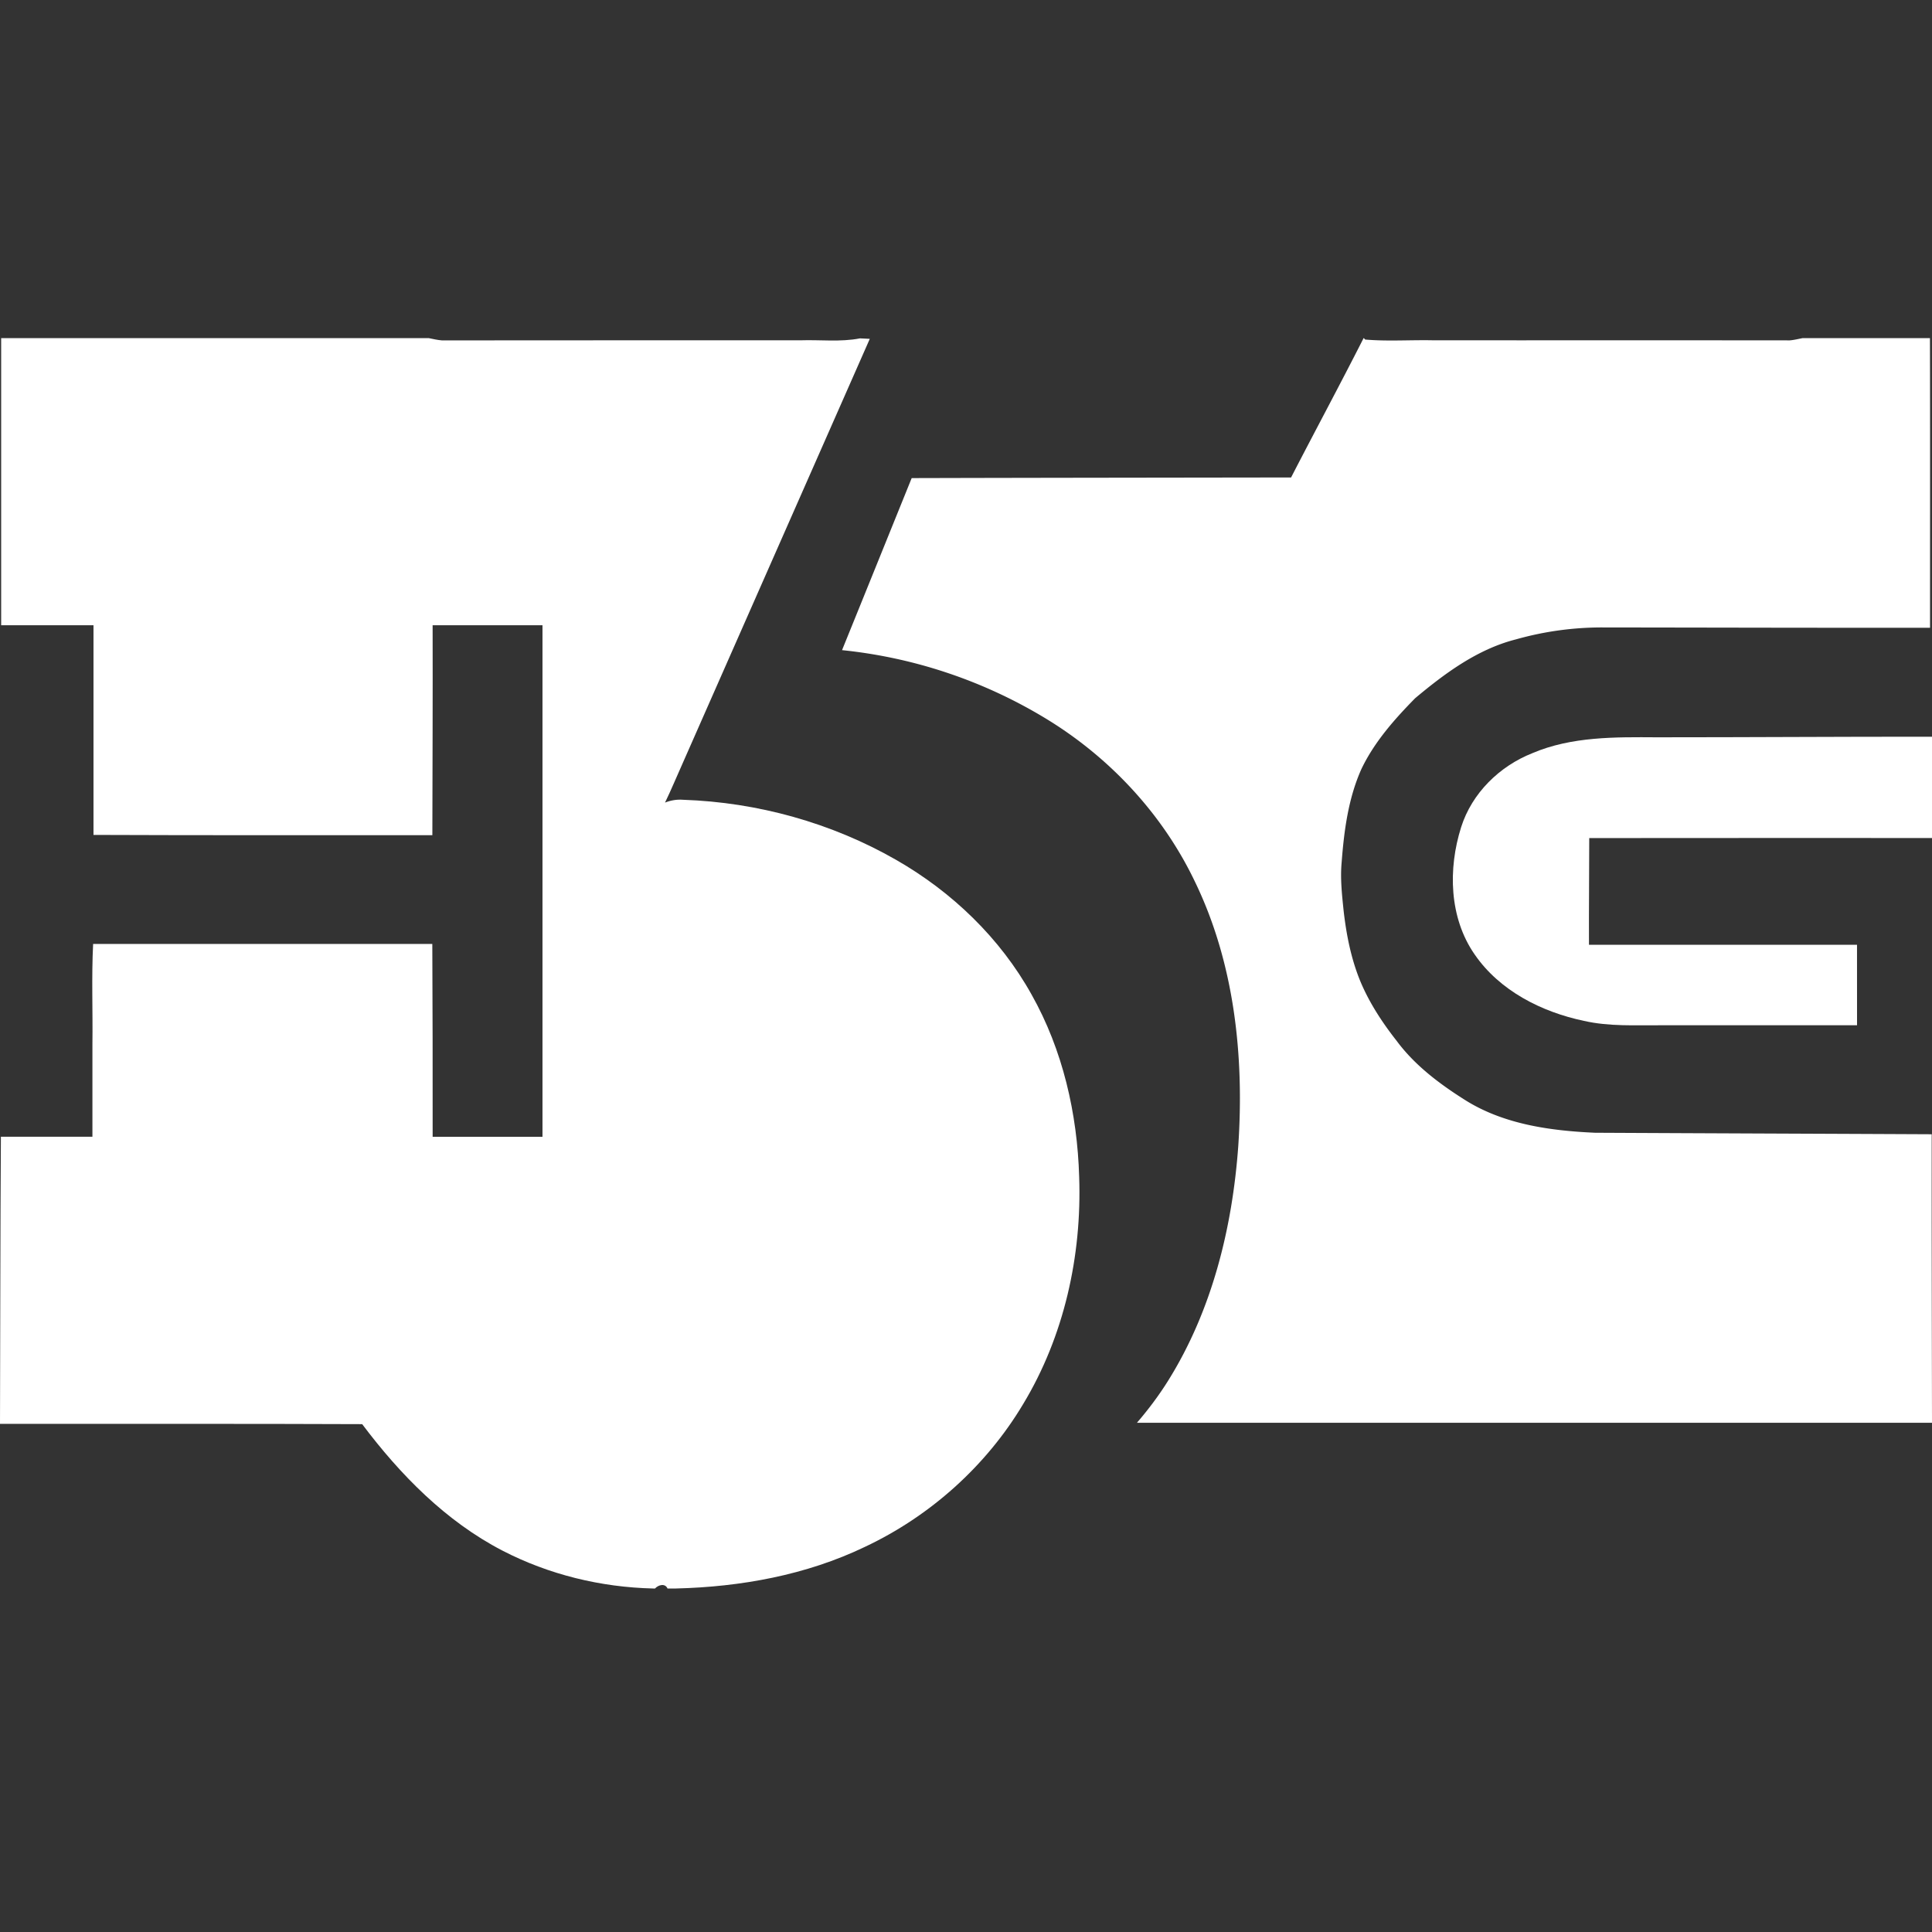
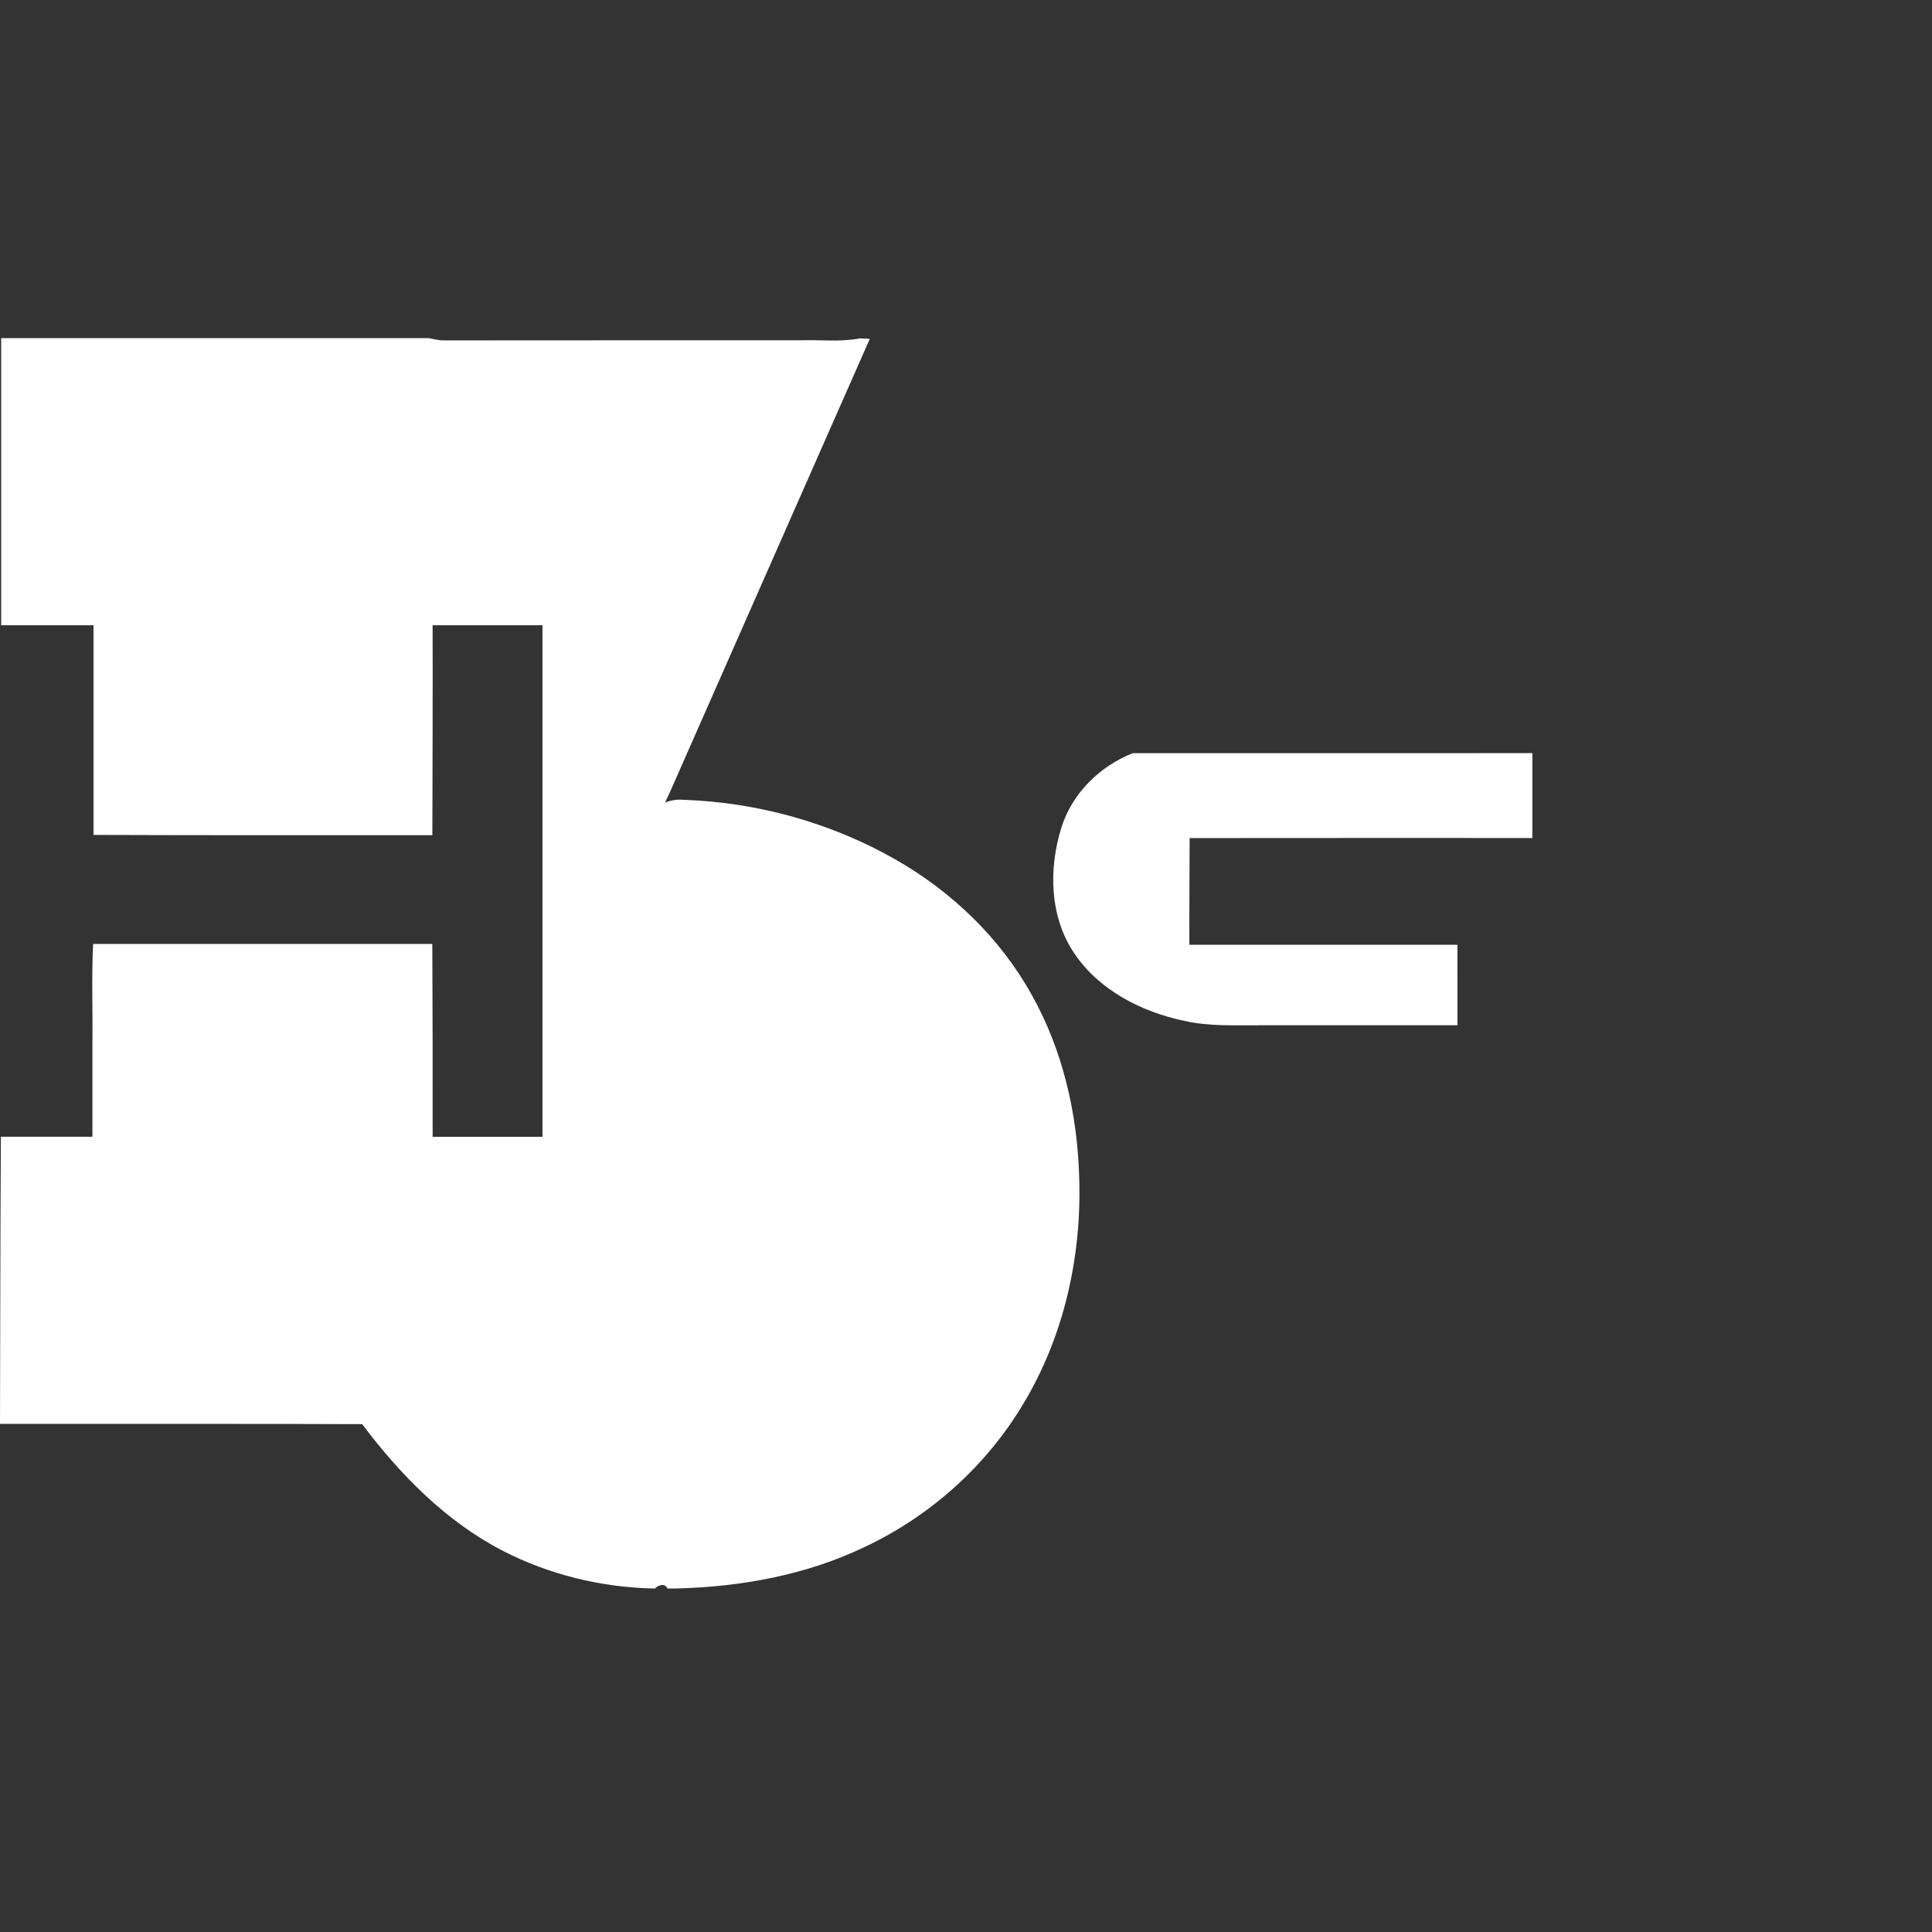
<svg xmlns="http://www.w3.org/2000/svg" width="80" height="80" fill="none">
  <rect width="100%" height="100%" fill="#333333" stroke="none" />
  <path fill-rule="evenodd" clip-rule="evenodd" d="M.046 14h17.703c.182.037.365.08.554.095 4.948-.007 9.896-.002 14.843-.004.822-.028 1.652.078 2.465-.08l.405.02-7.771 17.625c-.237.526-.455 1.058-.708 1.577.239-.094.493-.137.751-.116 3.082.105 6.146.955 8.823 2.491 2.312 1.323 4.304 3.238 5.603 5.573 1.294 2.296 1.897 4.933 1.972 7.554.114 3.265-.622 6.594-2.318 9.402-1.531 2.567-3.853 4.644-6.555 5.916-2.432 1.168-5.138 1.657-7.82 1.723h-.352c-.103-.23-.383-.149-.518 0h-.078c-2.164-.05-4.32-.574-6.245-1.571-2.344-1.216-4.23-3.142-5.803-5.234-5-.022-9.998-.006-14.997-.011.013-3.962.011-7.926.037-11.89h3.79v-3.836c.018-1.383-.04-2.767.029-4.148h14.045c.012 2.66.017 5.322.014 7.985h4.548V25.89h-4.549c.007 2.898-.005 5.796-.011 8.693-4.677-.002-9.354.008-14.032-.011V25.89H.048c-.003-3.962 0-7.927 0-11.89" fill="#fff" />
-   <path fill-rule="evenodd" clip-rule="evenodd" d="M56.464 14h.01l.054.06c.94.08 1.886.01 2.827.031 4.918.003 9.837-.003 14.755.003.18-.015.356-.059.535-.094h5.27c.01 3.998.003 7.995.004 11.994-4.5.005-9.004-.008-13.504-.013a13.083 13.083 0 0 0-3.642.494c-1.589.403-2.939 1.402-4.175 2.437-.857.872-1.685 1.808-2.219 2.919-.55 1.22-.725 2.566-.825 3.886-.061.67.015 1.342.084 2.009.115 1 .313 2 .701 2.932.373.884.903 1.69 1.493 2.441.757 1.023 1.794 1.797 2.863 2.469 1.596.993 3.51 1.254 5.353 1.337 4.647.023 9.294.04 13.94.062-.004 3.983.005 7.966.012 11.947H47.078c.473-.55.91-1.131 1.295-1.748 1.813-2.904 2.656-6.321 2.901-9.71.25-3.712-.155-7.56-1.792-10.942-1.331-2.793-3.522-5.144-6.16-6.75a20.217 20.217 0 0 0-8.455-2.843c.964-2.374 1.923-4.75 2.884-7.124 5.236-.014 10.473-.018 15.71-.026.994-1.928 2.022-3.837 3.003-5.771" fill="#fff" />
-   <path fill-rule="evenodd" clip-rule="evenodd" d="M63.453 31.186c1.627-.691 3.422-.667 5.156-.656 3.797 0 7.593-.027 11.391-.024V34.7c-4.731 0-9.462-.003-14.193.003 0 1.472-.018 2.945-.011 4.417 3.7.003 7.4.001 11.099.001.002 1.11 0 2.223.001 3.333-2.7.002-5.398 0-8.098 0-1.071-.007-2.157.058-3.212-.182-1.75-.368-3.486-1.243-4.523-2.749-1.06-1.524-1.106-3.55-.56-5.273.446-1.409 1.589-2.526 2.95-3.063" fill="#fff" />
+   <path fill-rule="evenodd" clip-rule="evenodd" d="M63.453 31.186V34.7c-4.731 0-9.462-.003-14.193.003 0 1.472-.018 2.945-.011 4.417 3.7.003 7.4.001 11.099.001.002 1.11 0 2.223.001 3.333-2.7.002-5.398 0-8.098 0-1.071-.007-2.157.058-3.212-.182-1.75-.368-3.486-1.243-4.523-2.749-1.06-1.524-1.106-3.55-.56-5.273.446-1.409 1.589-2.526 2.95-3.063" fill="#fff" />
</svg>